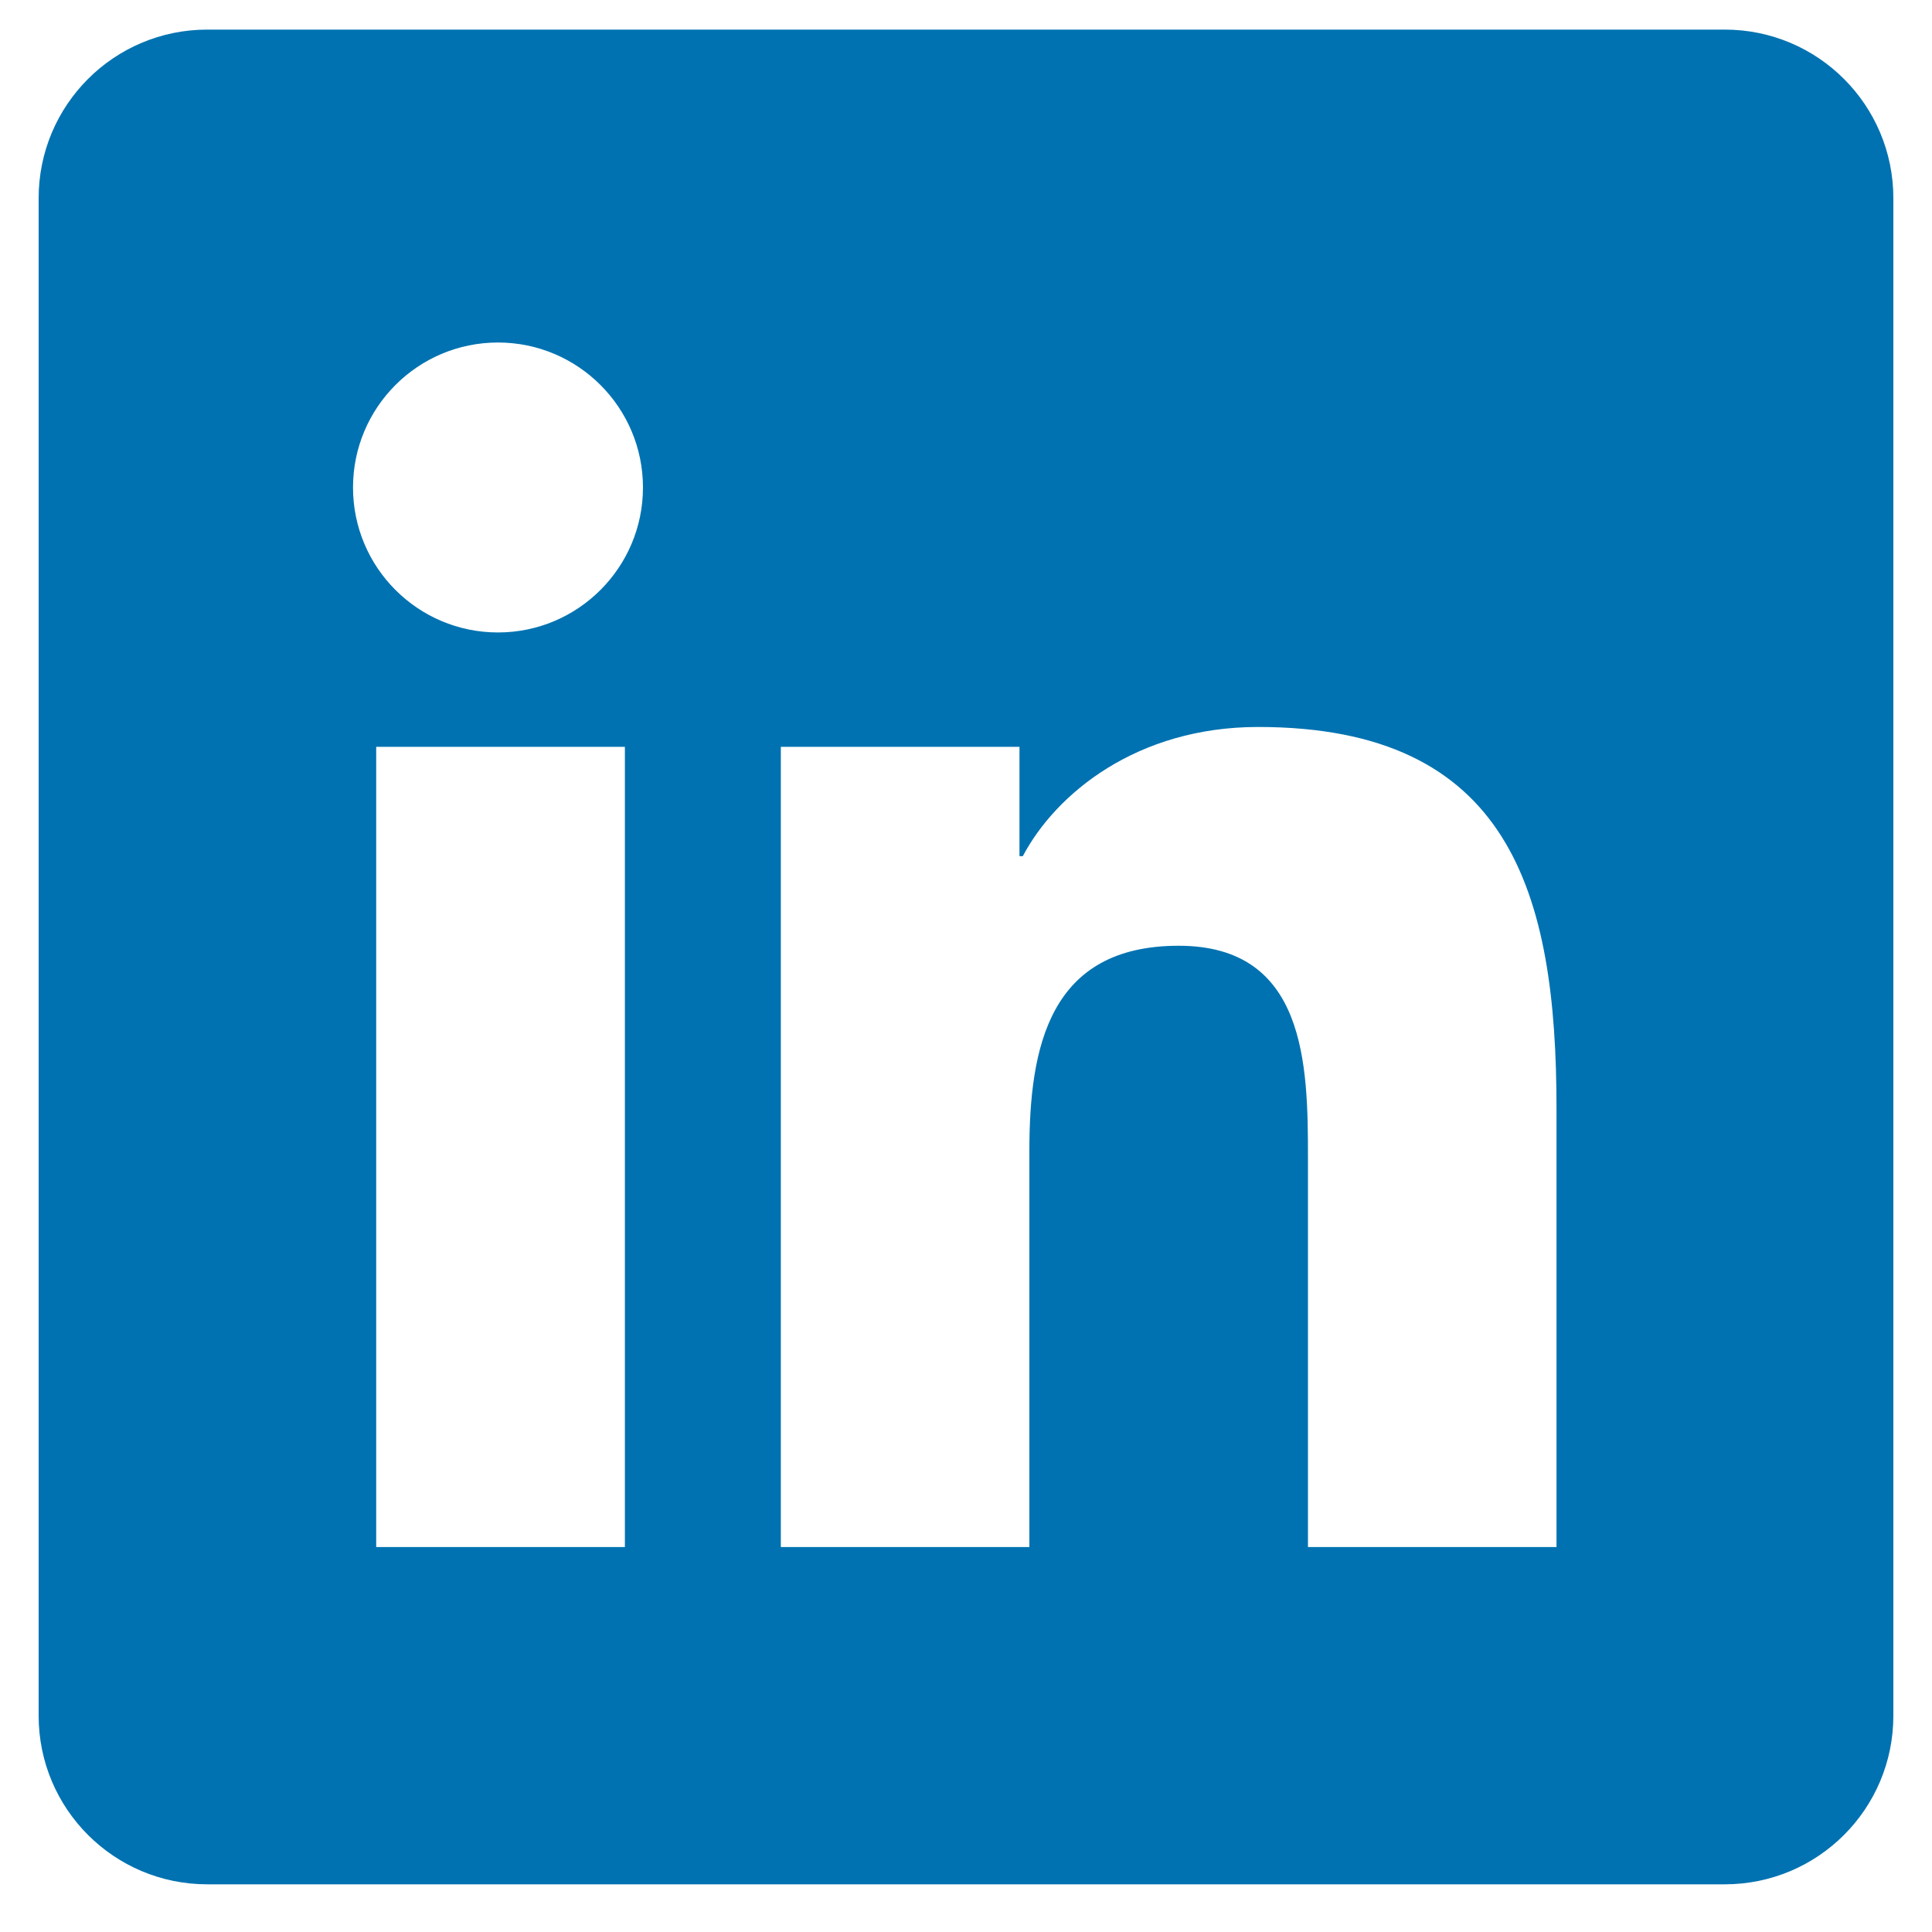
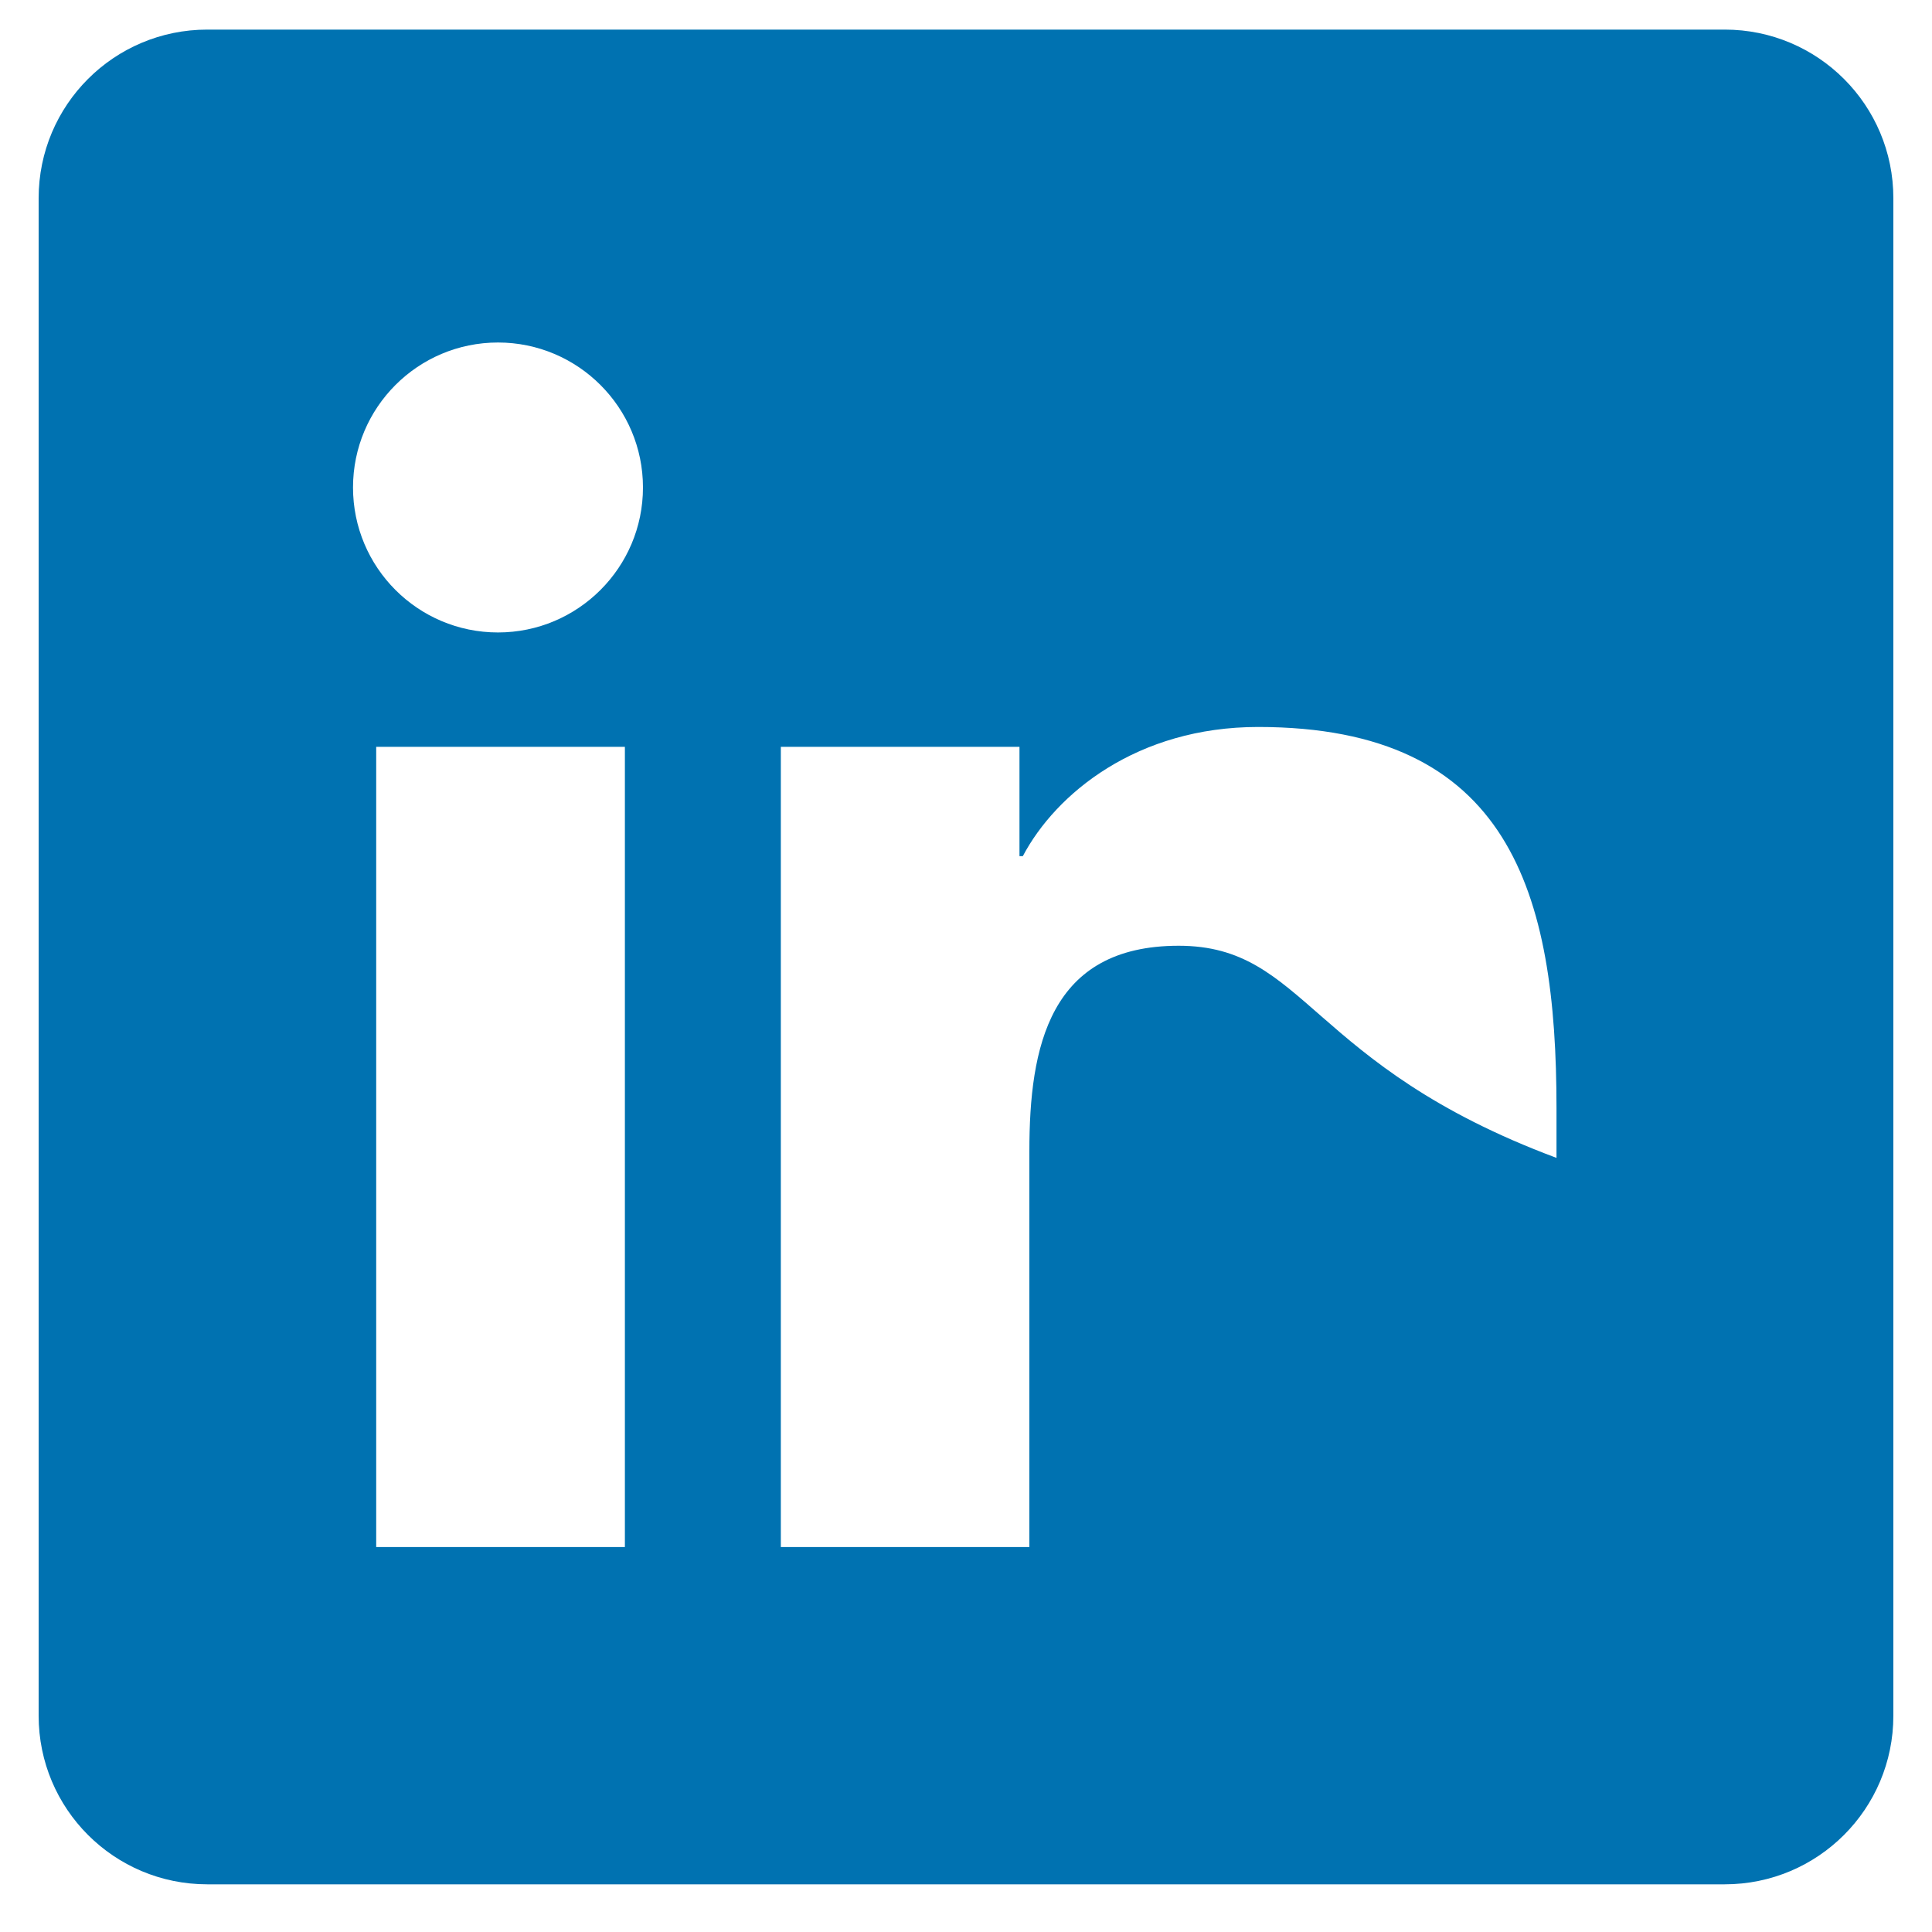
<svg xmlns="http://www.w3.org/2000/svg" width="25" height="25" viewBox="0 0 25 25" fill="none">
-   <path d="M22.318 0.383H2.682C1.476 0.383 0.5 1.359 0.5 2.565V22.201C0.5 23.407 1.476 24.383 2.682 24.383H22.318C23.524 24.383 24.5 23.407 24.5 22.201V2.565C24.5 1.359 23.524 0.383 22.318 0.383ZM8.086 20.019H4.868V9.664H8.086V20.019ZM6.444 8.184C5.407 8.184 4.568 7.343 4.568 6.308C4.568 5.272 5.408 4.432 6.444 4.432C7.479 4.432 8.32 5.273 8.32 6.308C8.32 7.343 7.479 8.184 6.444 8.184ZM20.141 20.019H16.925V14.983C16.925 13.783 16.903 12.238 15.252 12.238C13.578 12.238 13.32 13.546 13.32 14.896V20.019H10.104V9.664H13.192V11.079H13.235C13.665 10.265 14.715 9.407 16.28 9.407C19.538 9.407 20.141 11.552 20.141 14.34V20.019Z" fill="#0072B1" />
+   <path d="M22.318 0.383H2.682C1.476 0.383 0.5 1.359 0.5 2.565V22.201C0.5 23.407 1.476 24.383 2.682 24.383H22.318C23.524 24.383 24.5 23.407 24.5 22.201V2.565C24.5 1.359 23.524 0.383 22.318 0.383ZM8.086 20.019H4.868V9.664H8.086V20.019ZM6.444 8.184C5.407 8.184 4.568 7.343 4.568 6.308C4.568 5.272 5.408 4.432 6.444 4.432C7.479 4.432 8.32 5.273 8.32 6.308C8.32 7.343 7.479 8.184 6.444 8.184ZM20.141 20.019V14.983C16.925 13.783 16.903 12.238 15.252 12.238C13.578 12.238 13.32 13.546 13.32 14.896V20.019H10.104V9.664H13.192V11.079H13.235C13.665 10.265 14.715 9.407 16.28 9.407C19.538 9.407 20.141 11.552 20.141 14.34V20.019Z" fill="#0072B1" />
</svg>